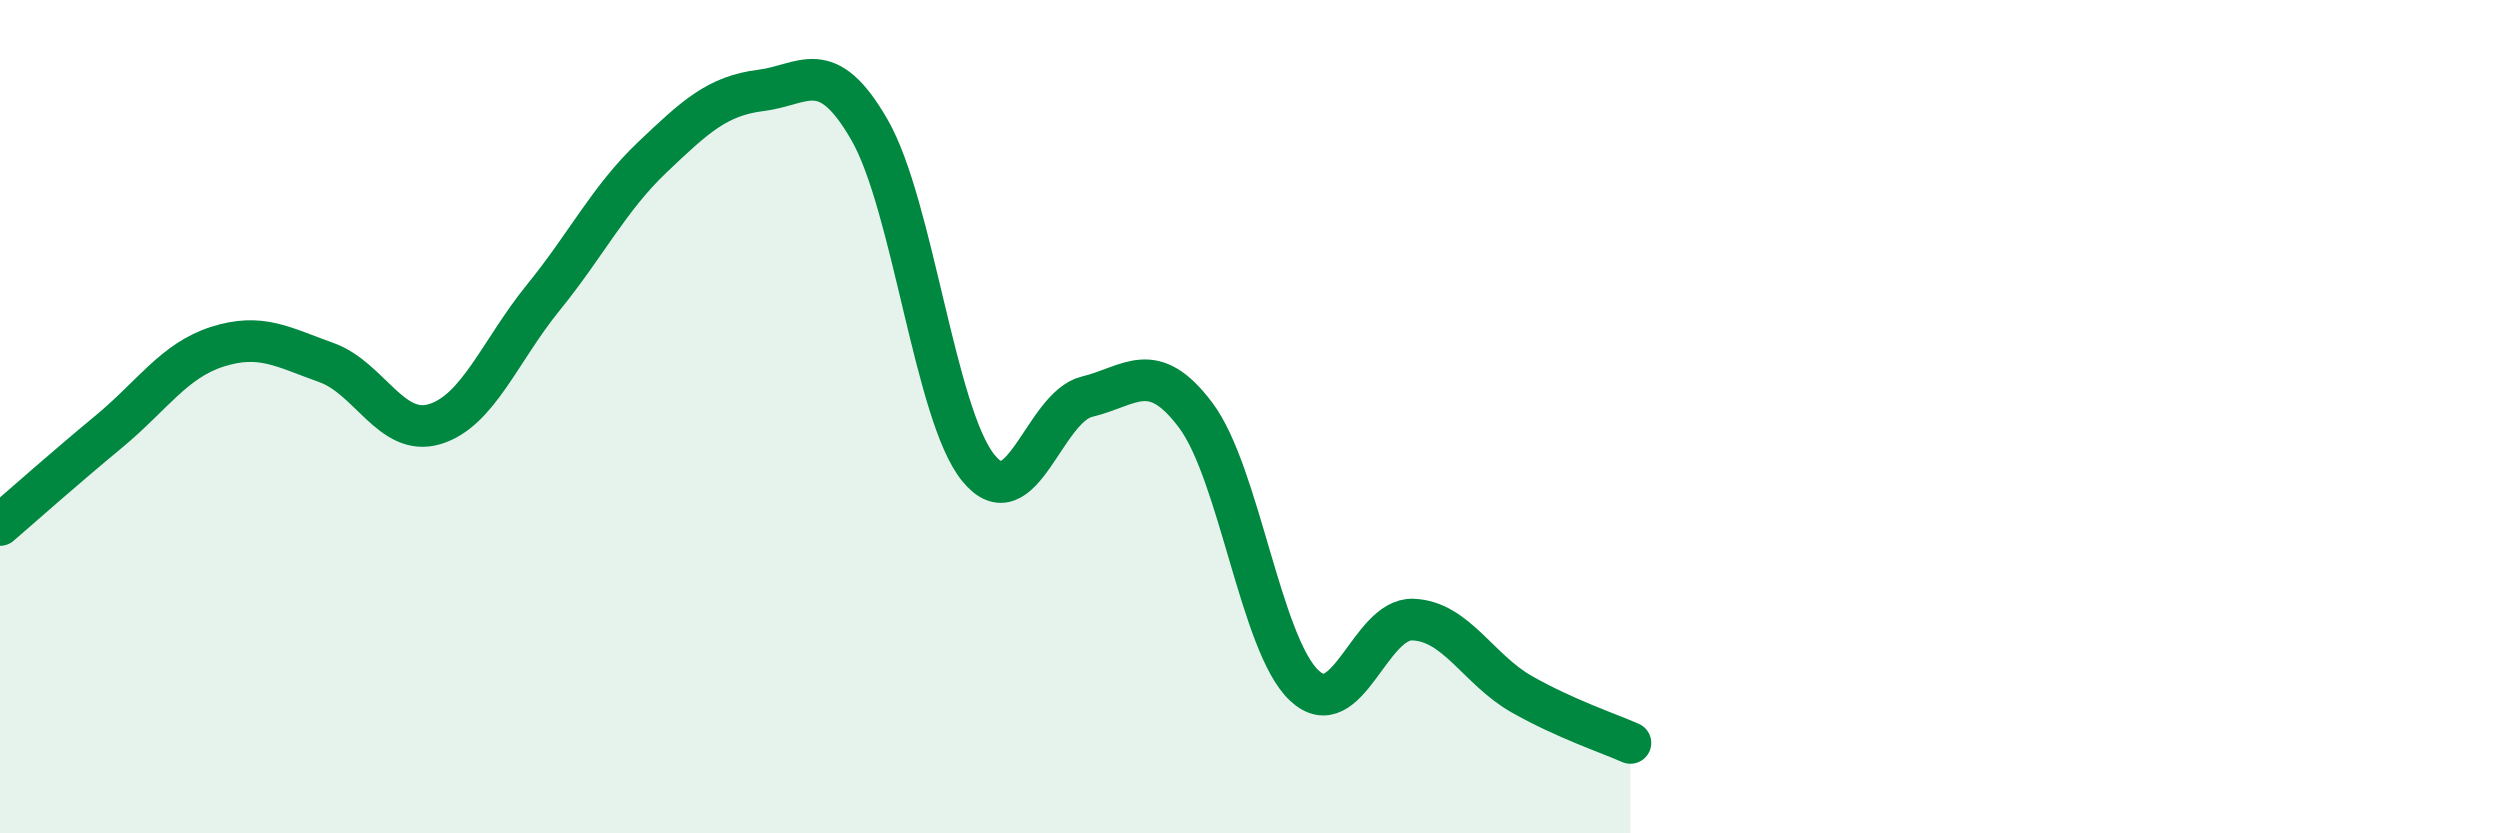
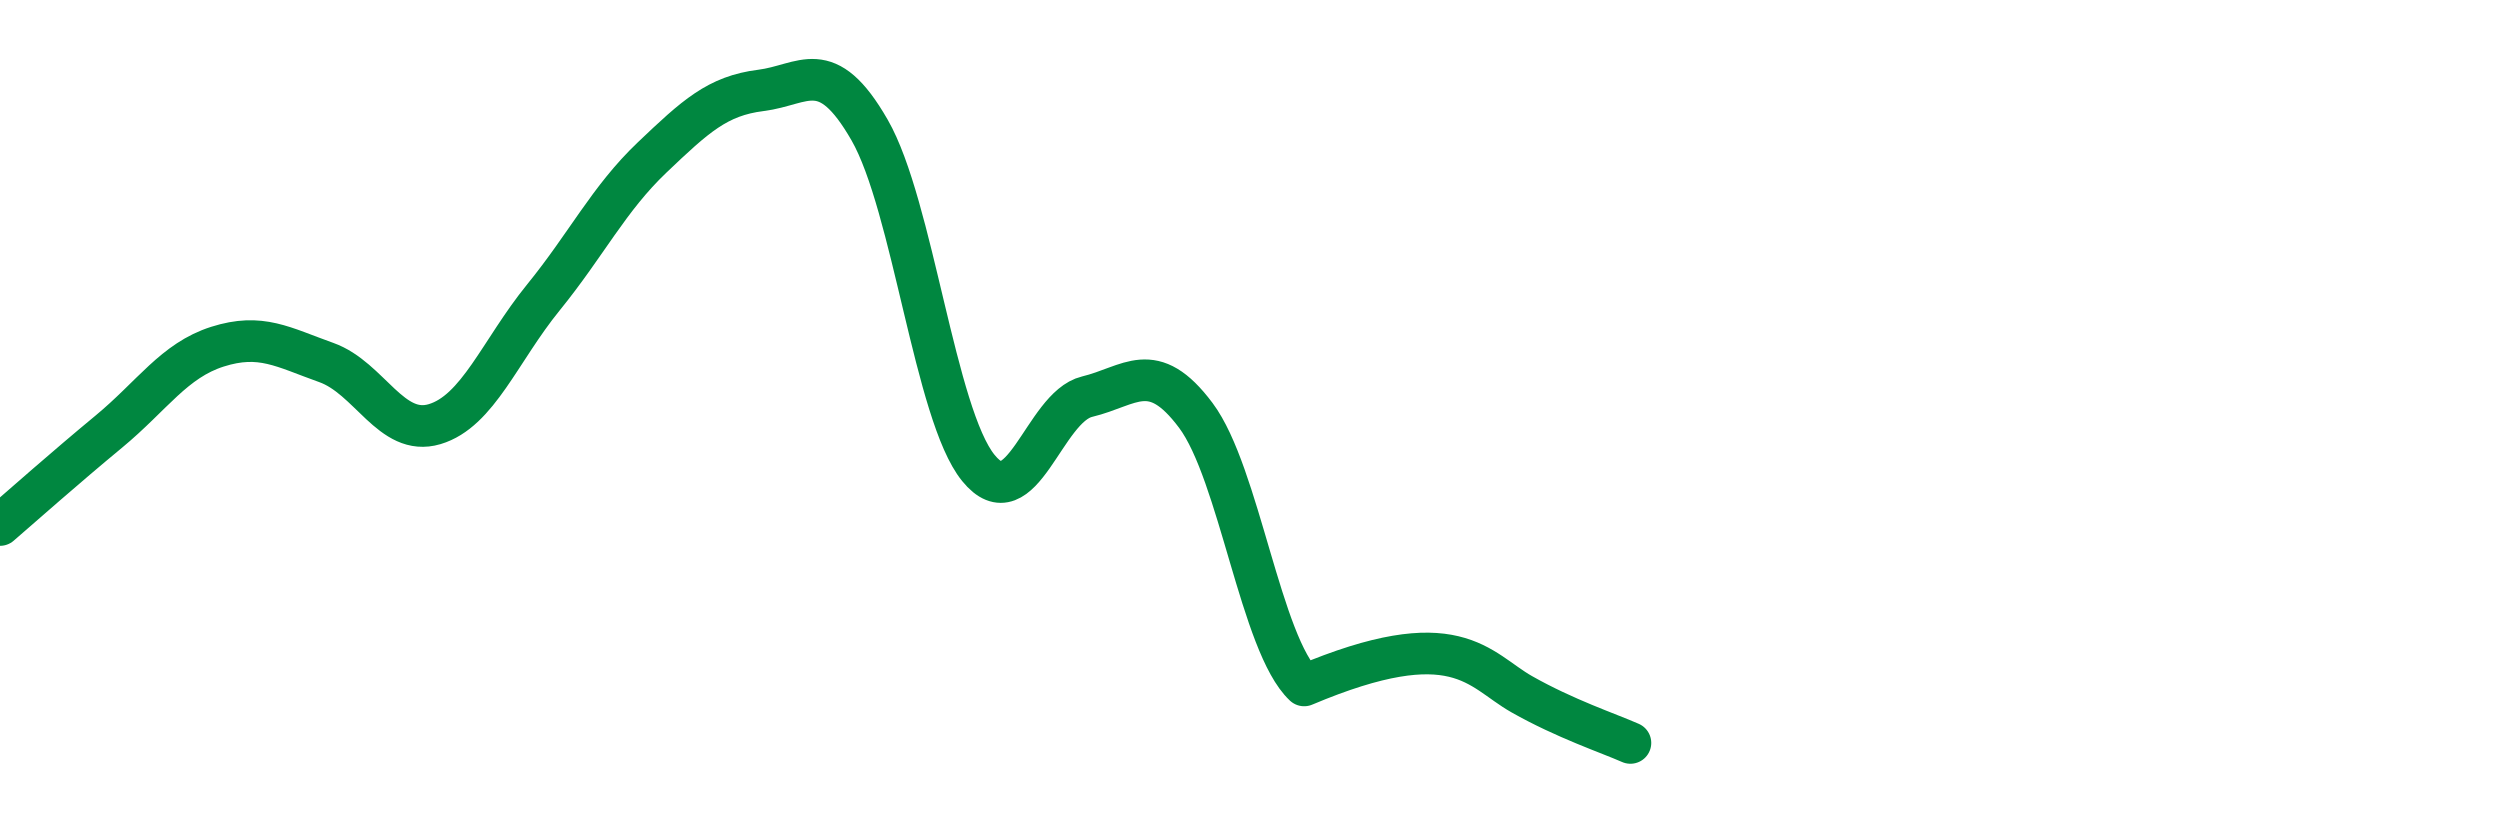
<svg xmlns="http://www.w3.org/2000/svg" width="60" height="20" viewBox="0 0 60 20">
-   <path d="M 0,12.6 C 0.52,12.15 1.57,11.22 2.61,10.36 C 3.65,9.5 4.18,8.65 5.22,8.32 C 6.26,7.99 6.79,8.33 7.83,8.7 C 8.87,9.07 9.39,10.49 10.43,10.18 C 11.47,9.87 12,8.42 13.04,7.14 C 14.08,5.86 14.61,4.77 15.65,3.78 C 16.69,2.79 17.22,2.3 18.26,2.17 C 19.3,2.04 19.83,1.31 20.87,3.12 C 21.91,4.93 22.44,9.95 23.48,11.23 C 24.52,12.51 25.05,9.77 26.09,9.52 C 27.13,9.27 27.66,8.58 28.7,9.97 C 29.74,11.36 30.26,15.47 31.3,16.45 C 32.34,17.43 32.87,14.83 33.91,14.87 C 34.95,14.91 35.48,16.07 36.52,16.66 C 37.56,17.25 38.61,17.6 39.13,17.83L39.13 20L0 20Z" fill="#008740" opacity="0.1" stroke-linecap="round" stroke-linejoin="round" />
-   <path d="M 0,12.6 C 0.52,12.15 1.57,11.22 2.61,10.36 C 3.65,9.5 4.18,8.65 5.22,8.32 C 6.26,7.99 6.79,8.33 7.83,8.7 C 8.87,9.07 9.39,10.49 10.43,10.18 C 11.47,9.87 12,8.42 13.04,7.14 C 14.08,5.86 14.61,4.77 15.65,3.78 C 16.69,2.79 17.22,2.3 18.26,2.17 C 19.3,2.04 19.83,1.31 20.87,3.12 C 21.91,4.93 22.44,9.95 23.48,11.23 C 24.52,12.51 25.05,9.77 26.09,9.52 C 27.13,9.27 27.66,8.58 28.7,9.97 C 29.74,11.36 30.26,15.47 31.3,16.45 C 32.34,17.43 32.87,14.83 33.91,14.87 C 34.95,14.91 35.48,16.07 36.52,16.66 C 37.56,17.25 38.61,17.6 39.13,17.83" stroke="#008740" stroke-width="1" fill="none" stroke-linecap="round" stroke-linejoin="round" />
+   <path d="M 0,12.6 C 0.52,12.15 1.57,11.22 2.61,10.36 C 3.65,9.5 4.18,8.65 5.22,8.32 C 6.26,7.99 6.79,8.33 7.83,8.7 C 8.87,9.07 9.39,10.49 10.43,10.18 C 11.47,9.87 12,8.42 13.04,7.14 C 14.08,5.86 14.61,4.77 15.65,3.78 C 16.69,2.79 17.22,2.3 18.26,2.17 C 19.3,2.04 19.83,1.31 20.87,3.12 C 21.91,4.93 22.44,9.95 23.48,11.23 C 24.52,12.51 25.05,9.77 26.09,9.52 C 27.13,9.27 27.66,8.58 28.7,9.97 C 29.74,11.36 30.26,15.47 31.3,16.45 C 34.95,14.91 35.48,16.07 36.52,16.66 C 37.56,17.25 38.61,17.6 39.13,17.83" stroke="#008740" stroke-width="1" fill="none" stroke-linecap="round" stroke-linejoin="round" />
</svg>